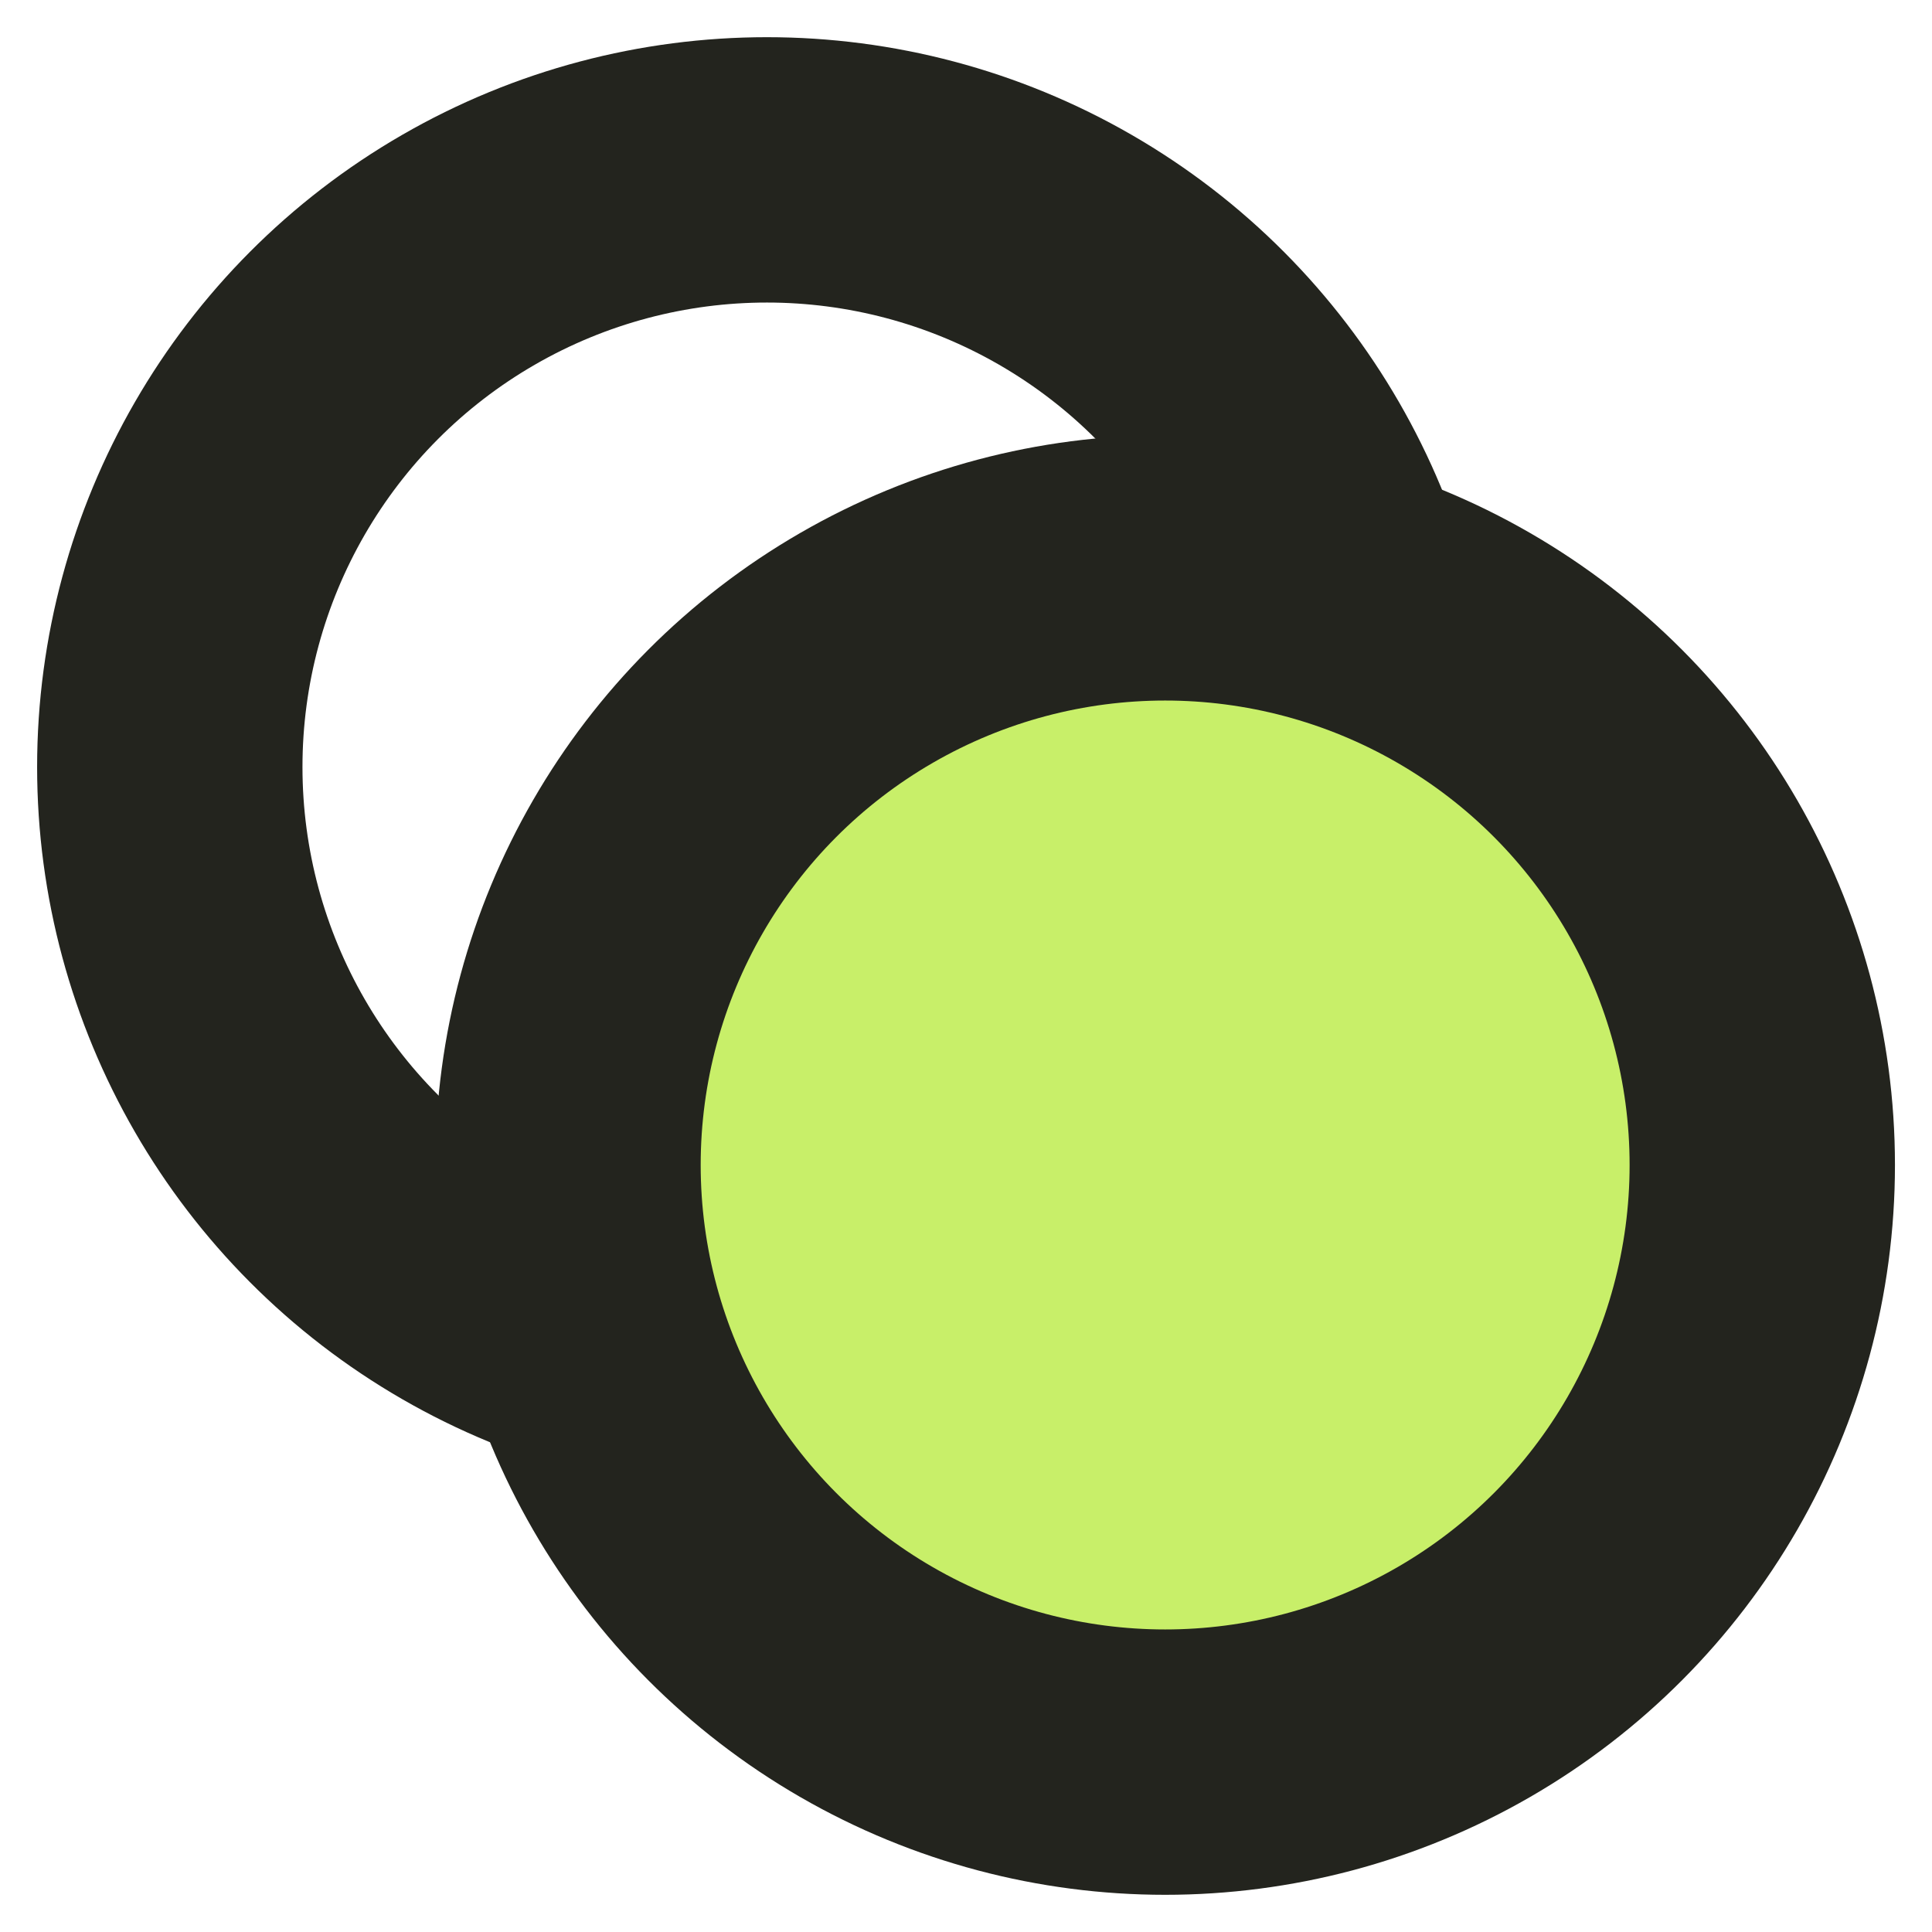
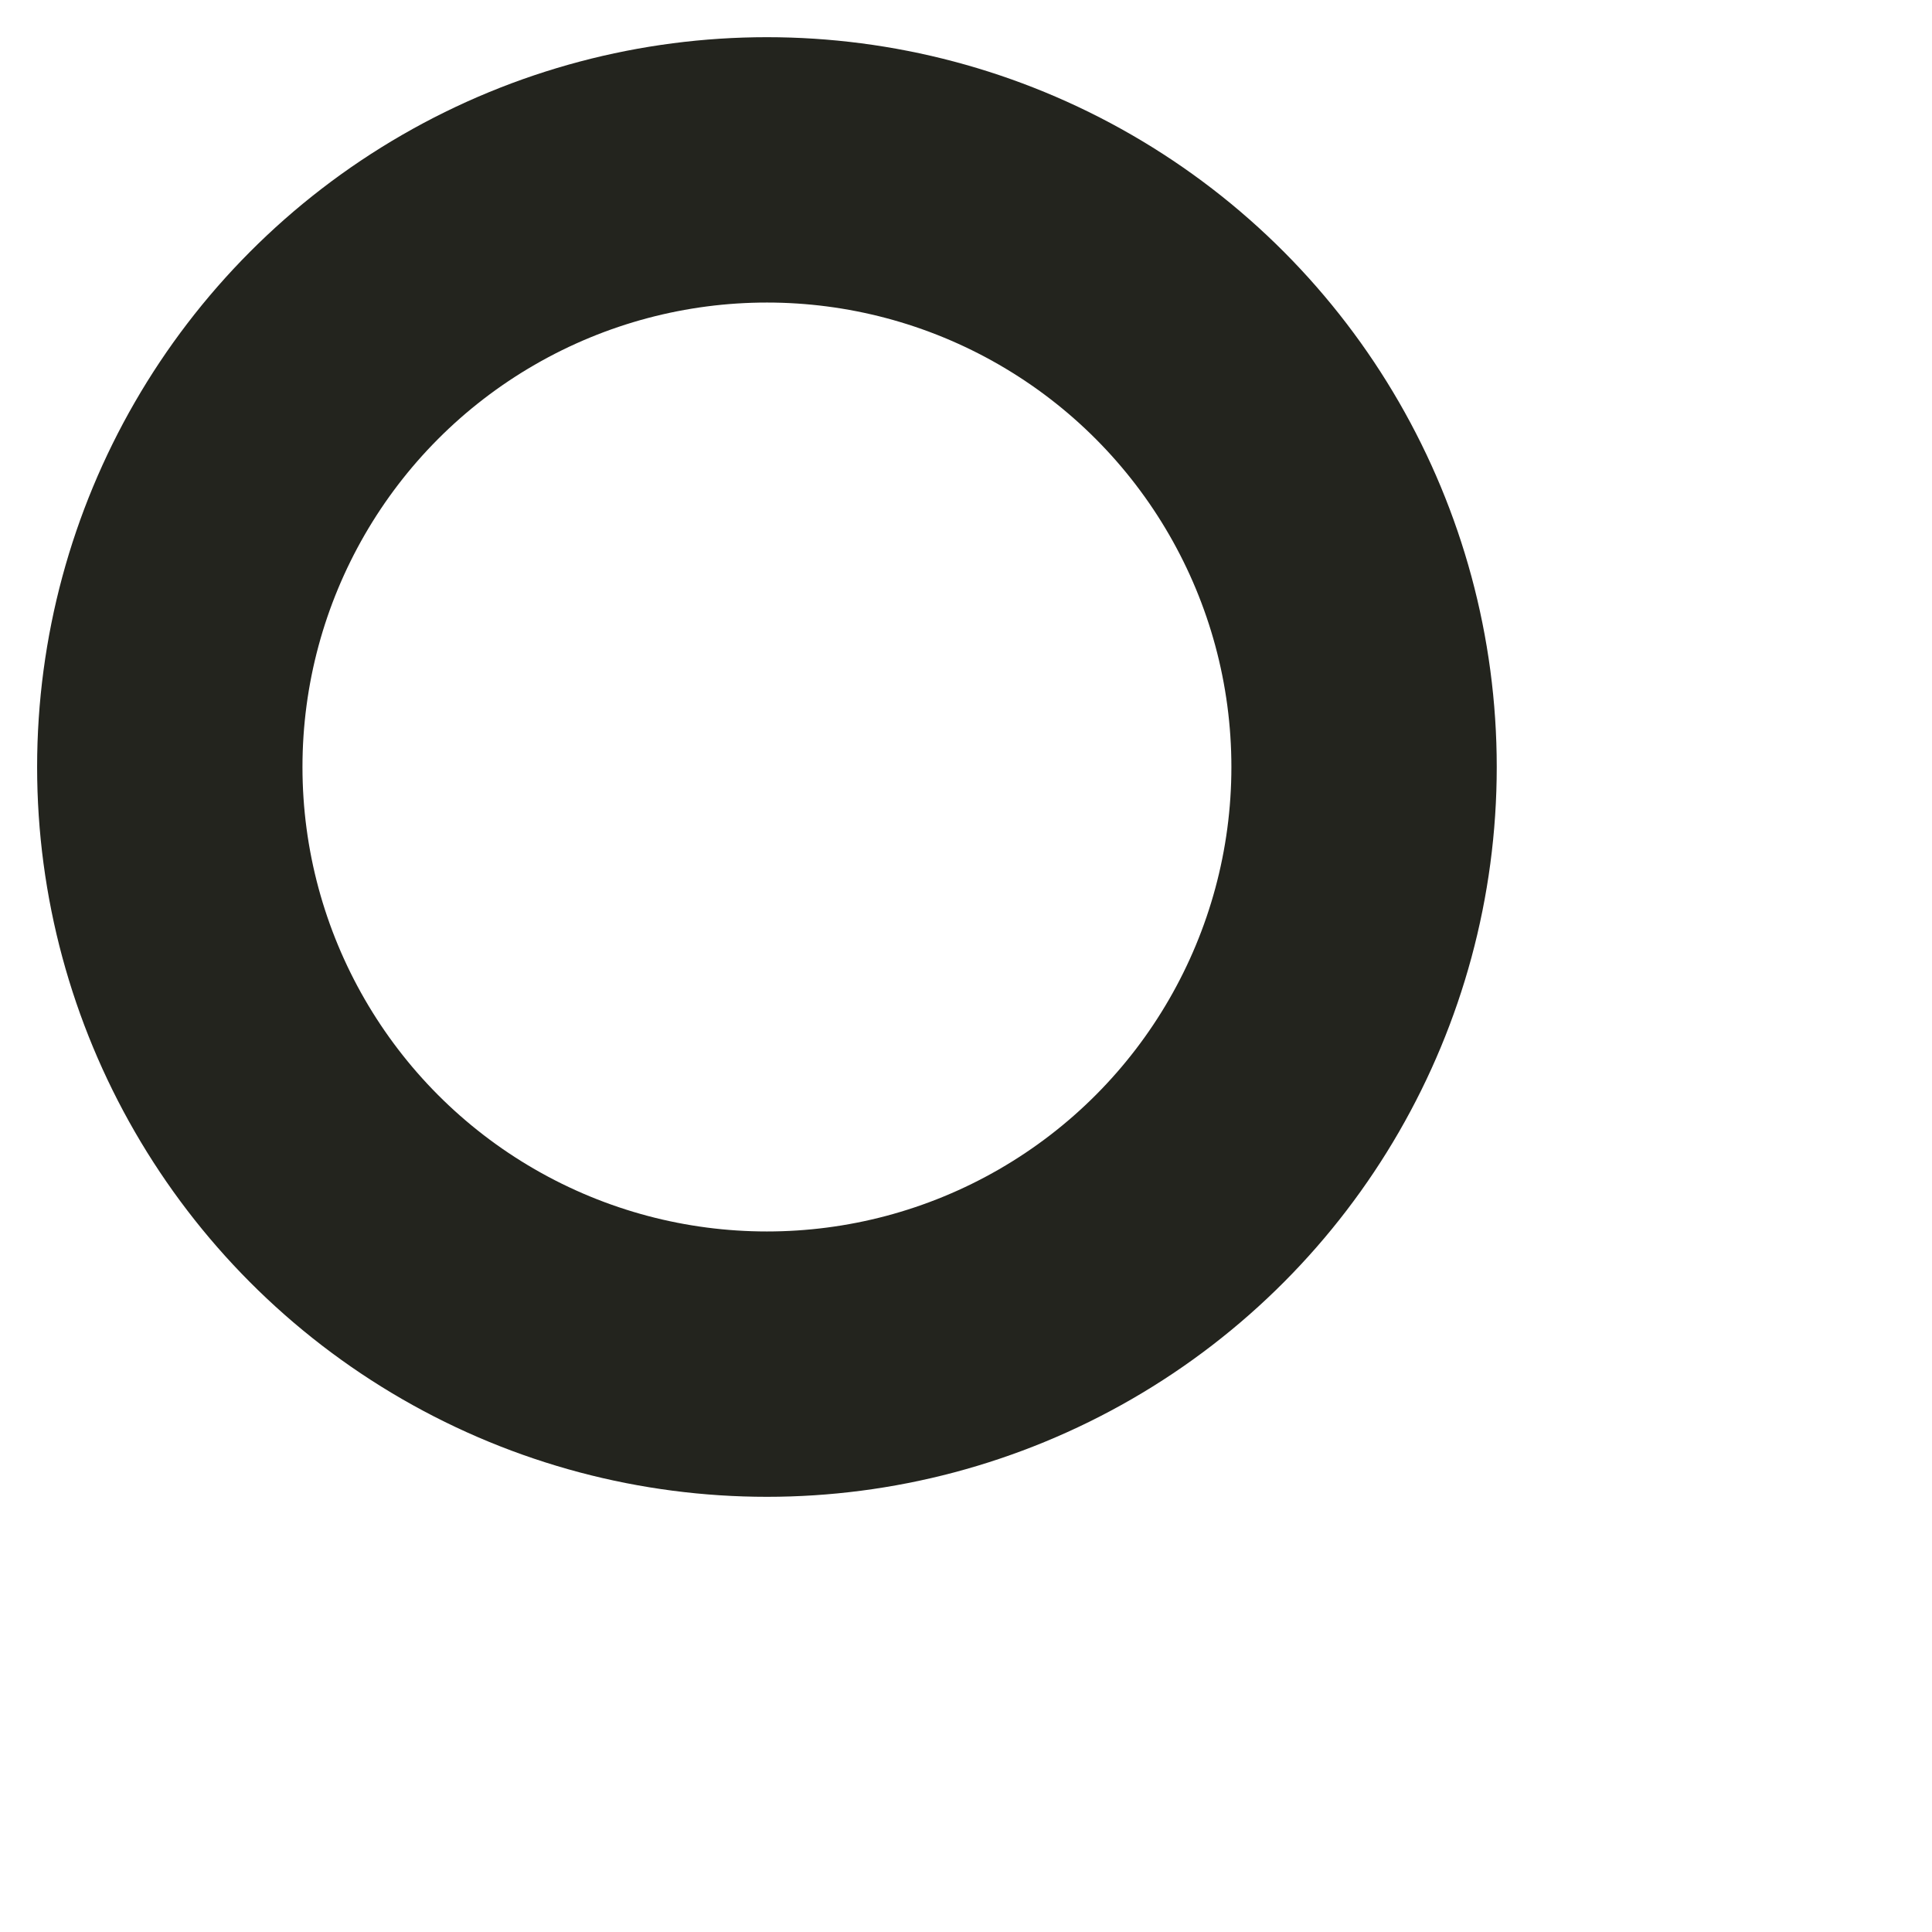
<svg xmlns="http://www.w3.org/2000/svg" width="26" height="26" viewBox="0 0 26 26" fill="none">
  <circle cx="10.321" cy="10.322" r="8.036" stroke="#23241E" stroke-width="3.571" />
-   <circle cx="15.68" cy="15.678" r="8.036" fill="#C8EF69" stroke="#23241E" stroke-width="3.571" />
</svg>